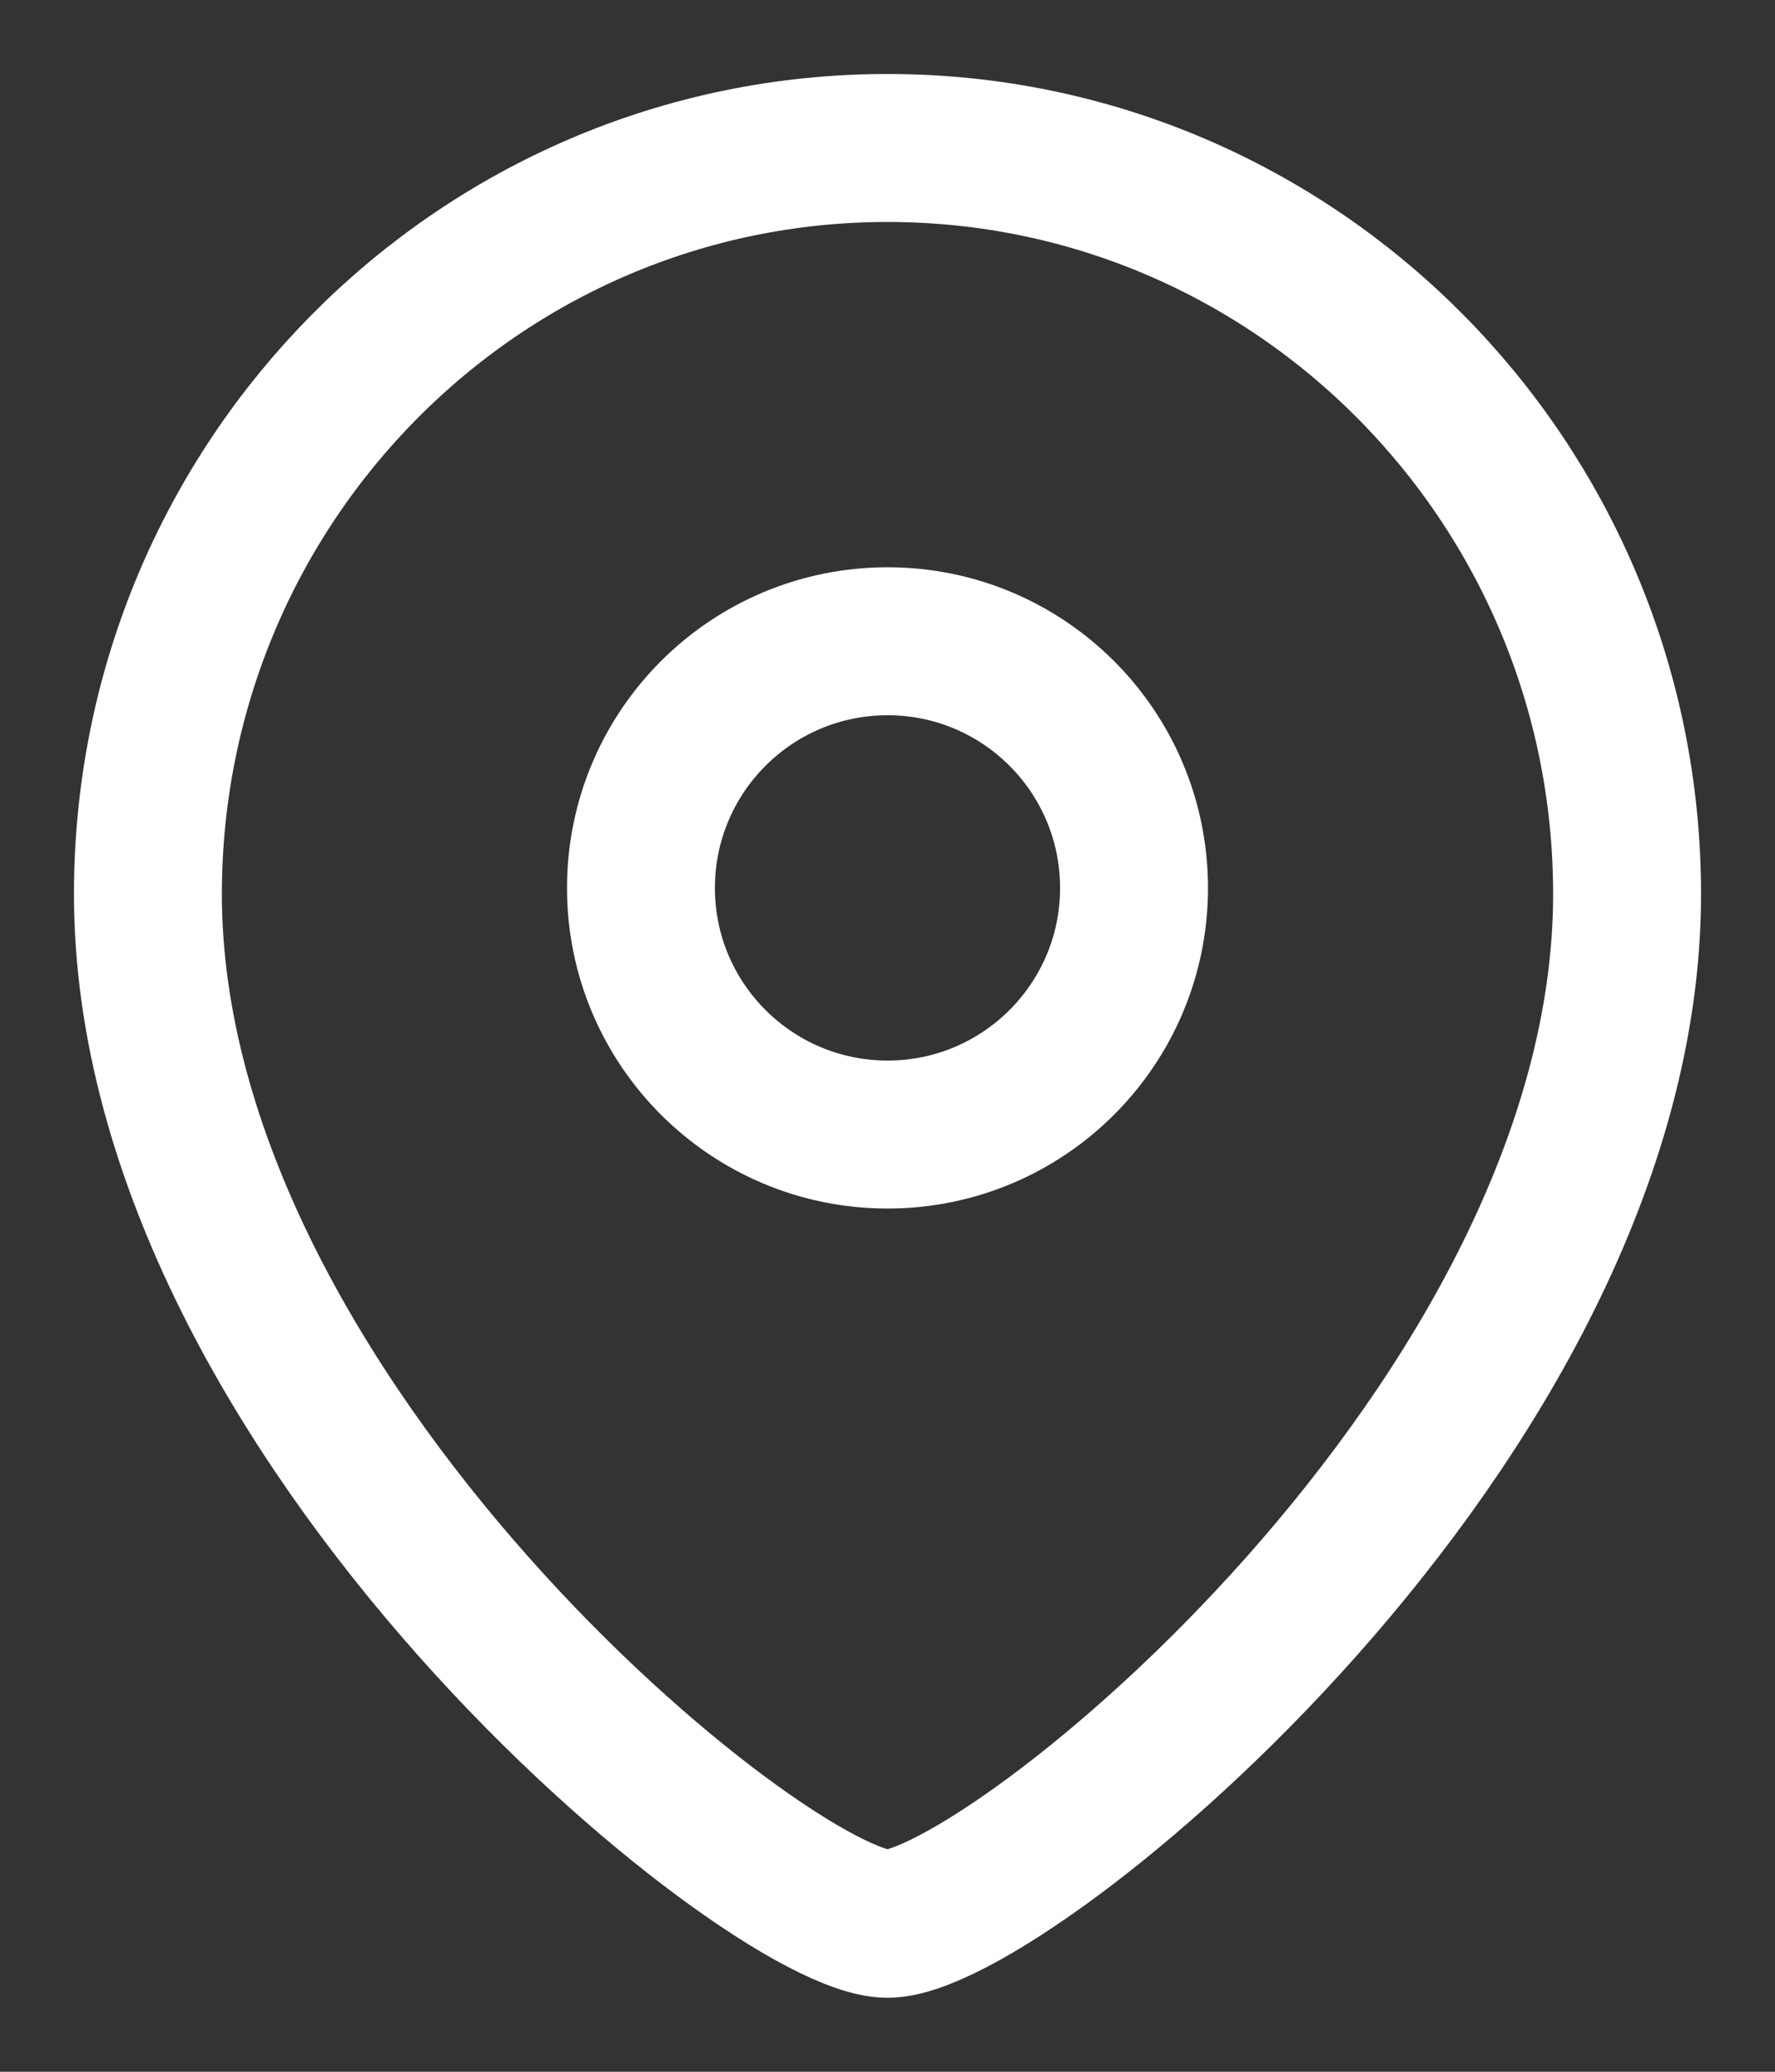
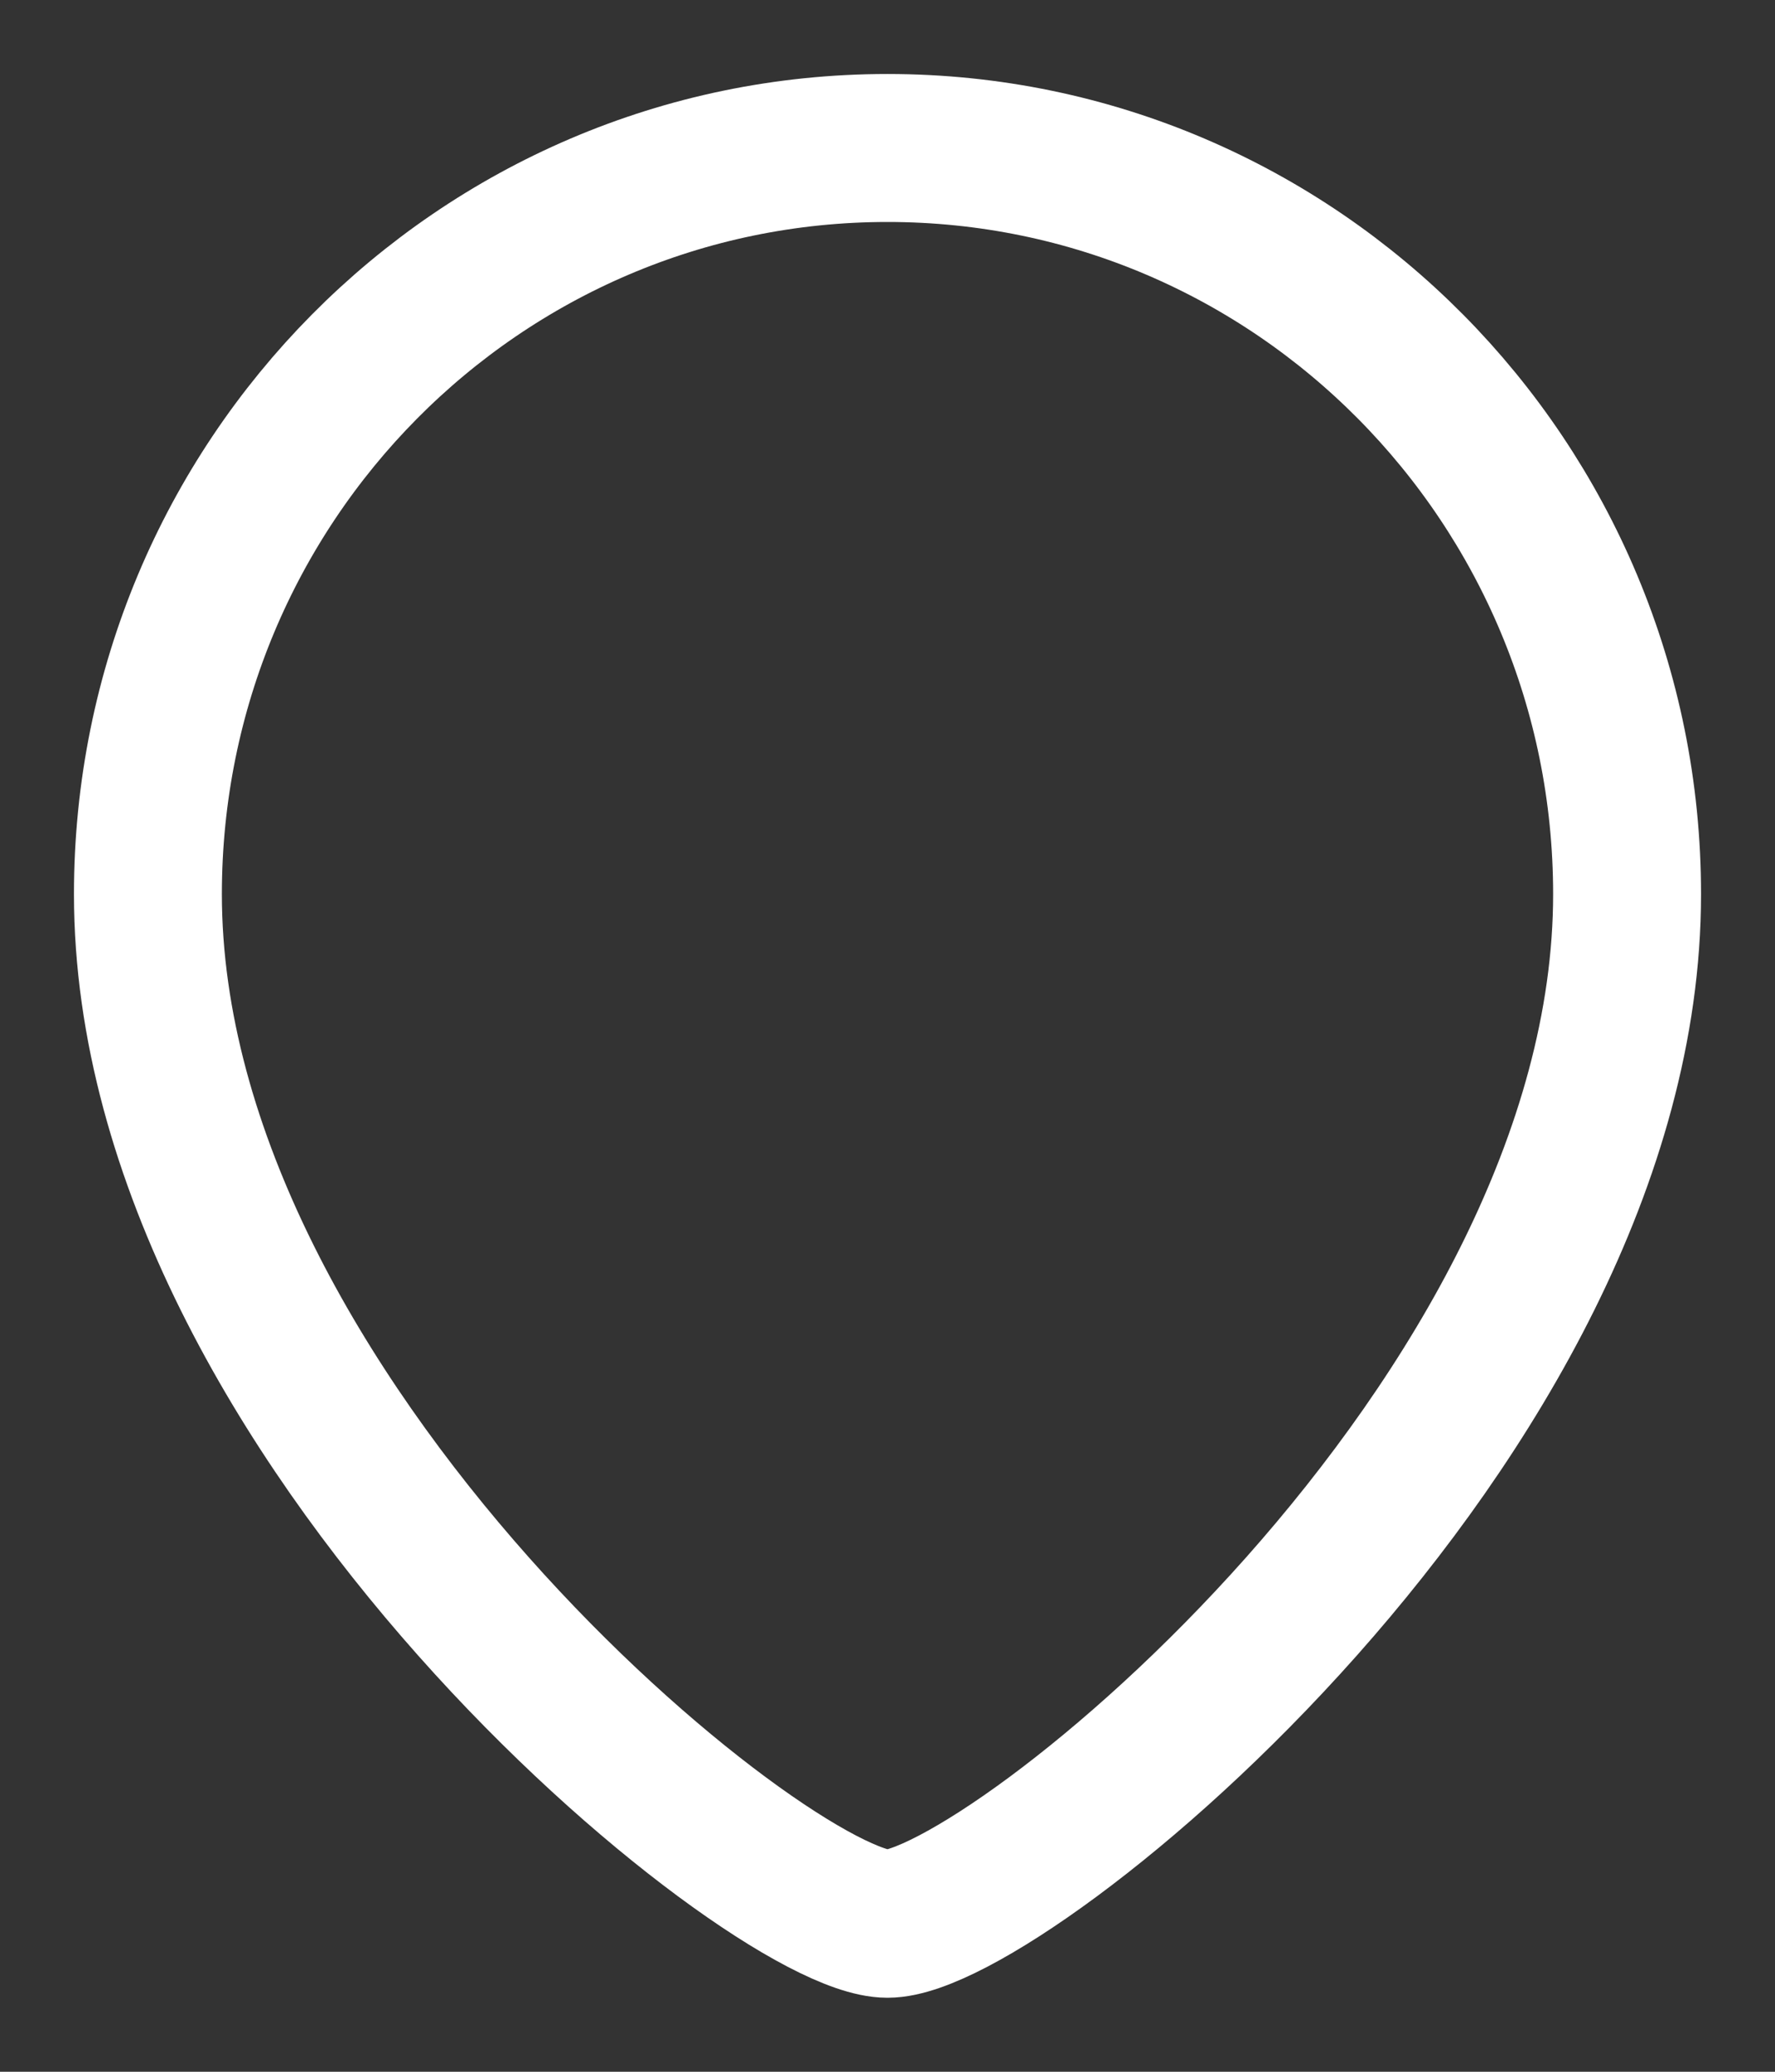
<svg xmlns="http://www.w3.org/2000/svg" width="18" height="21" viewBox="0 0 18 21" fill="none">
  <rect x="0" y="0" width="18" height="21" fill="#333333" stroke="none" />
-   <path fill-rule="evenodd" clip-rule="evenodd" d="M11.5 9.001C11.5 7.619 10.381 6.5 9.001 6.5C7.619 6.5 6.5 7.619 6.5 9.001C6.5 10.381 7.619 11.5 9.001 11.5C10.381 11.5 11.5 10.381 11.5 9.001Z" stroke="white" stroke-width="1.5" stroke-linecap="round" stroke-linejoin="round" />
  <path fill-rule="evenodd" clip-rule="evenodd" d="M9 19.5C7.801 19.5 1.5 14.398 1.5 9.063C1.5 4.887 4.857 1.5 9 1.5C13.142 1.5 16.5 4.887 16.5 9.063C16.5 14.398 10.198 19.5 9 19.5Z" stroke="white" stroke-width="1.5" stroke-linecap="round" stroke-linejoin="round" />
</svg>